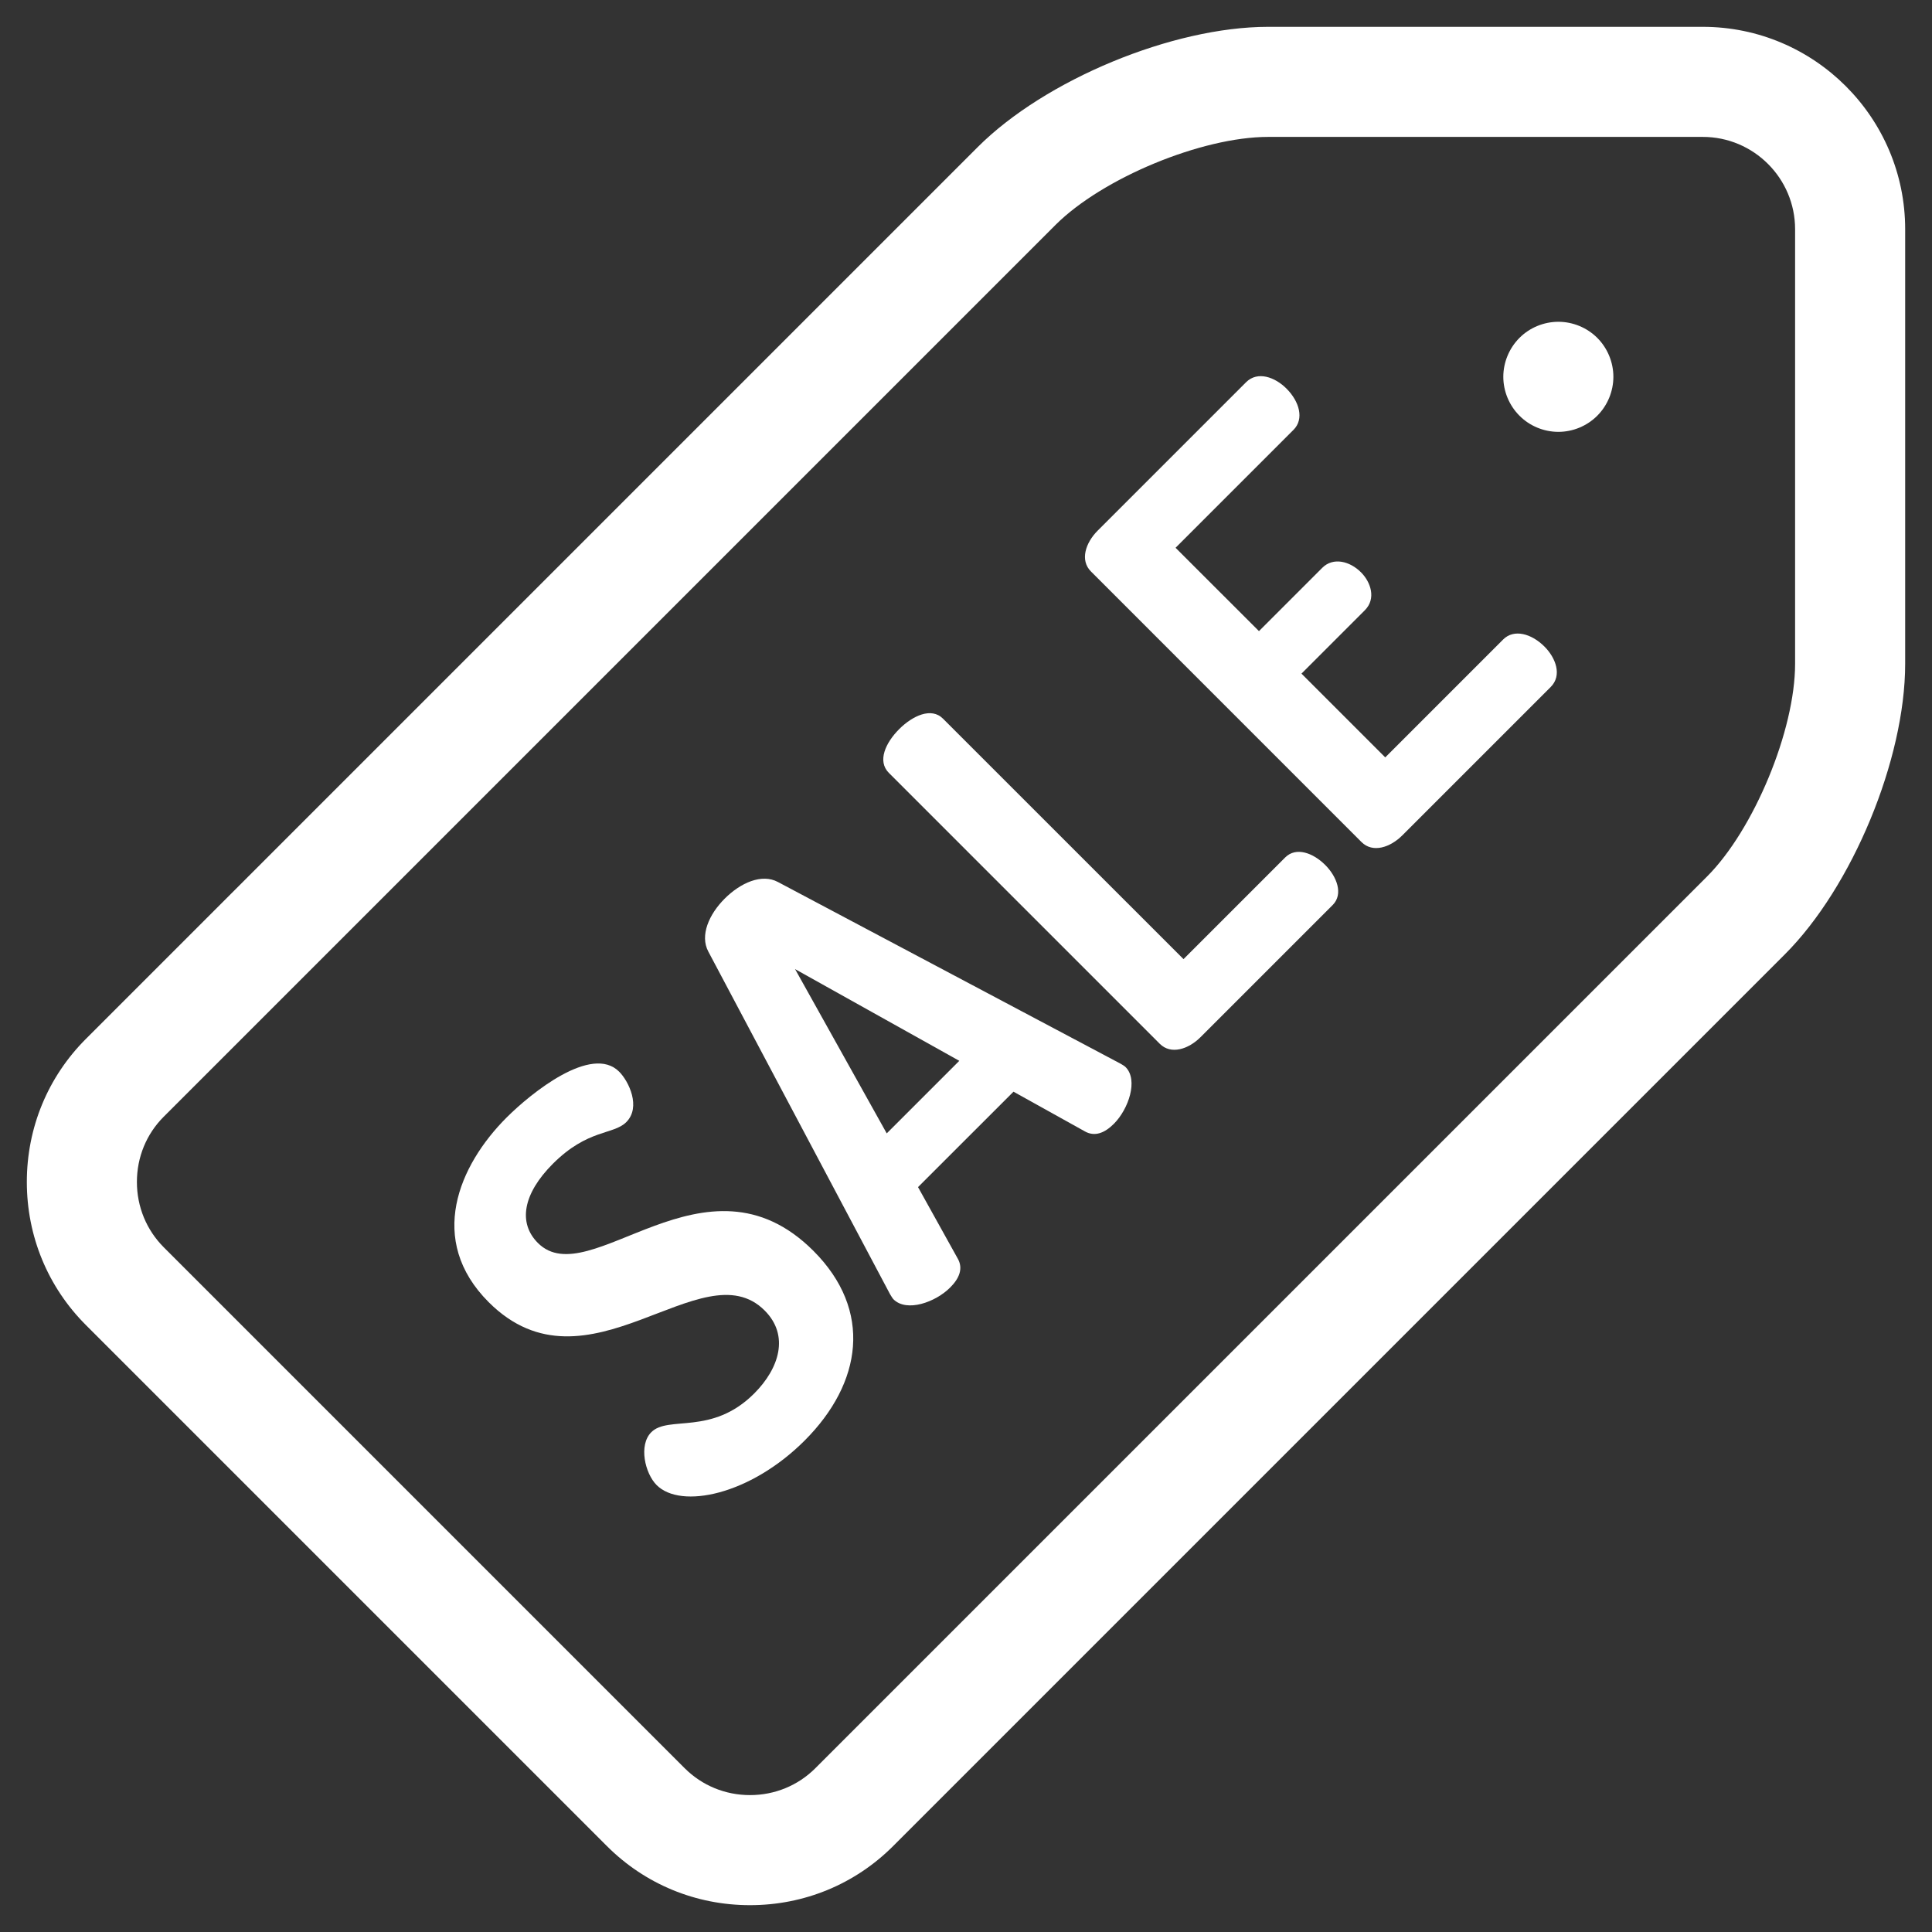
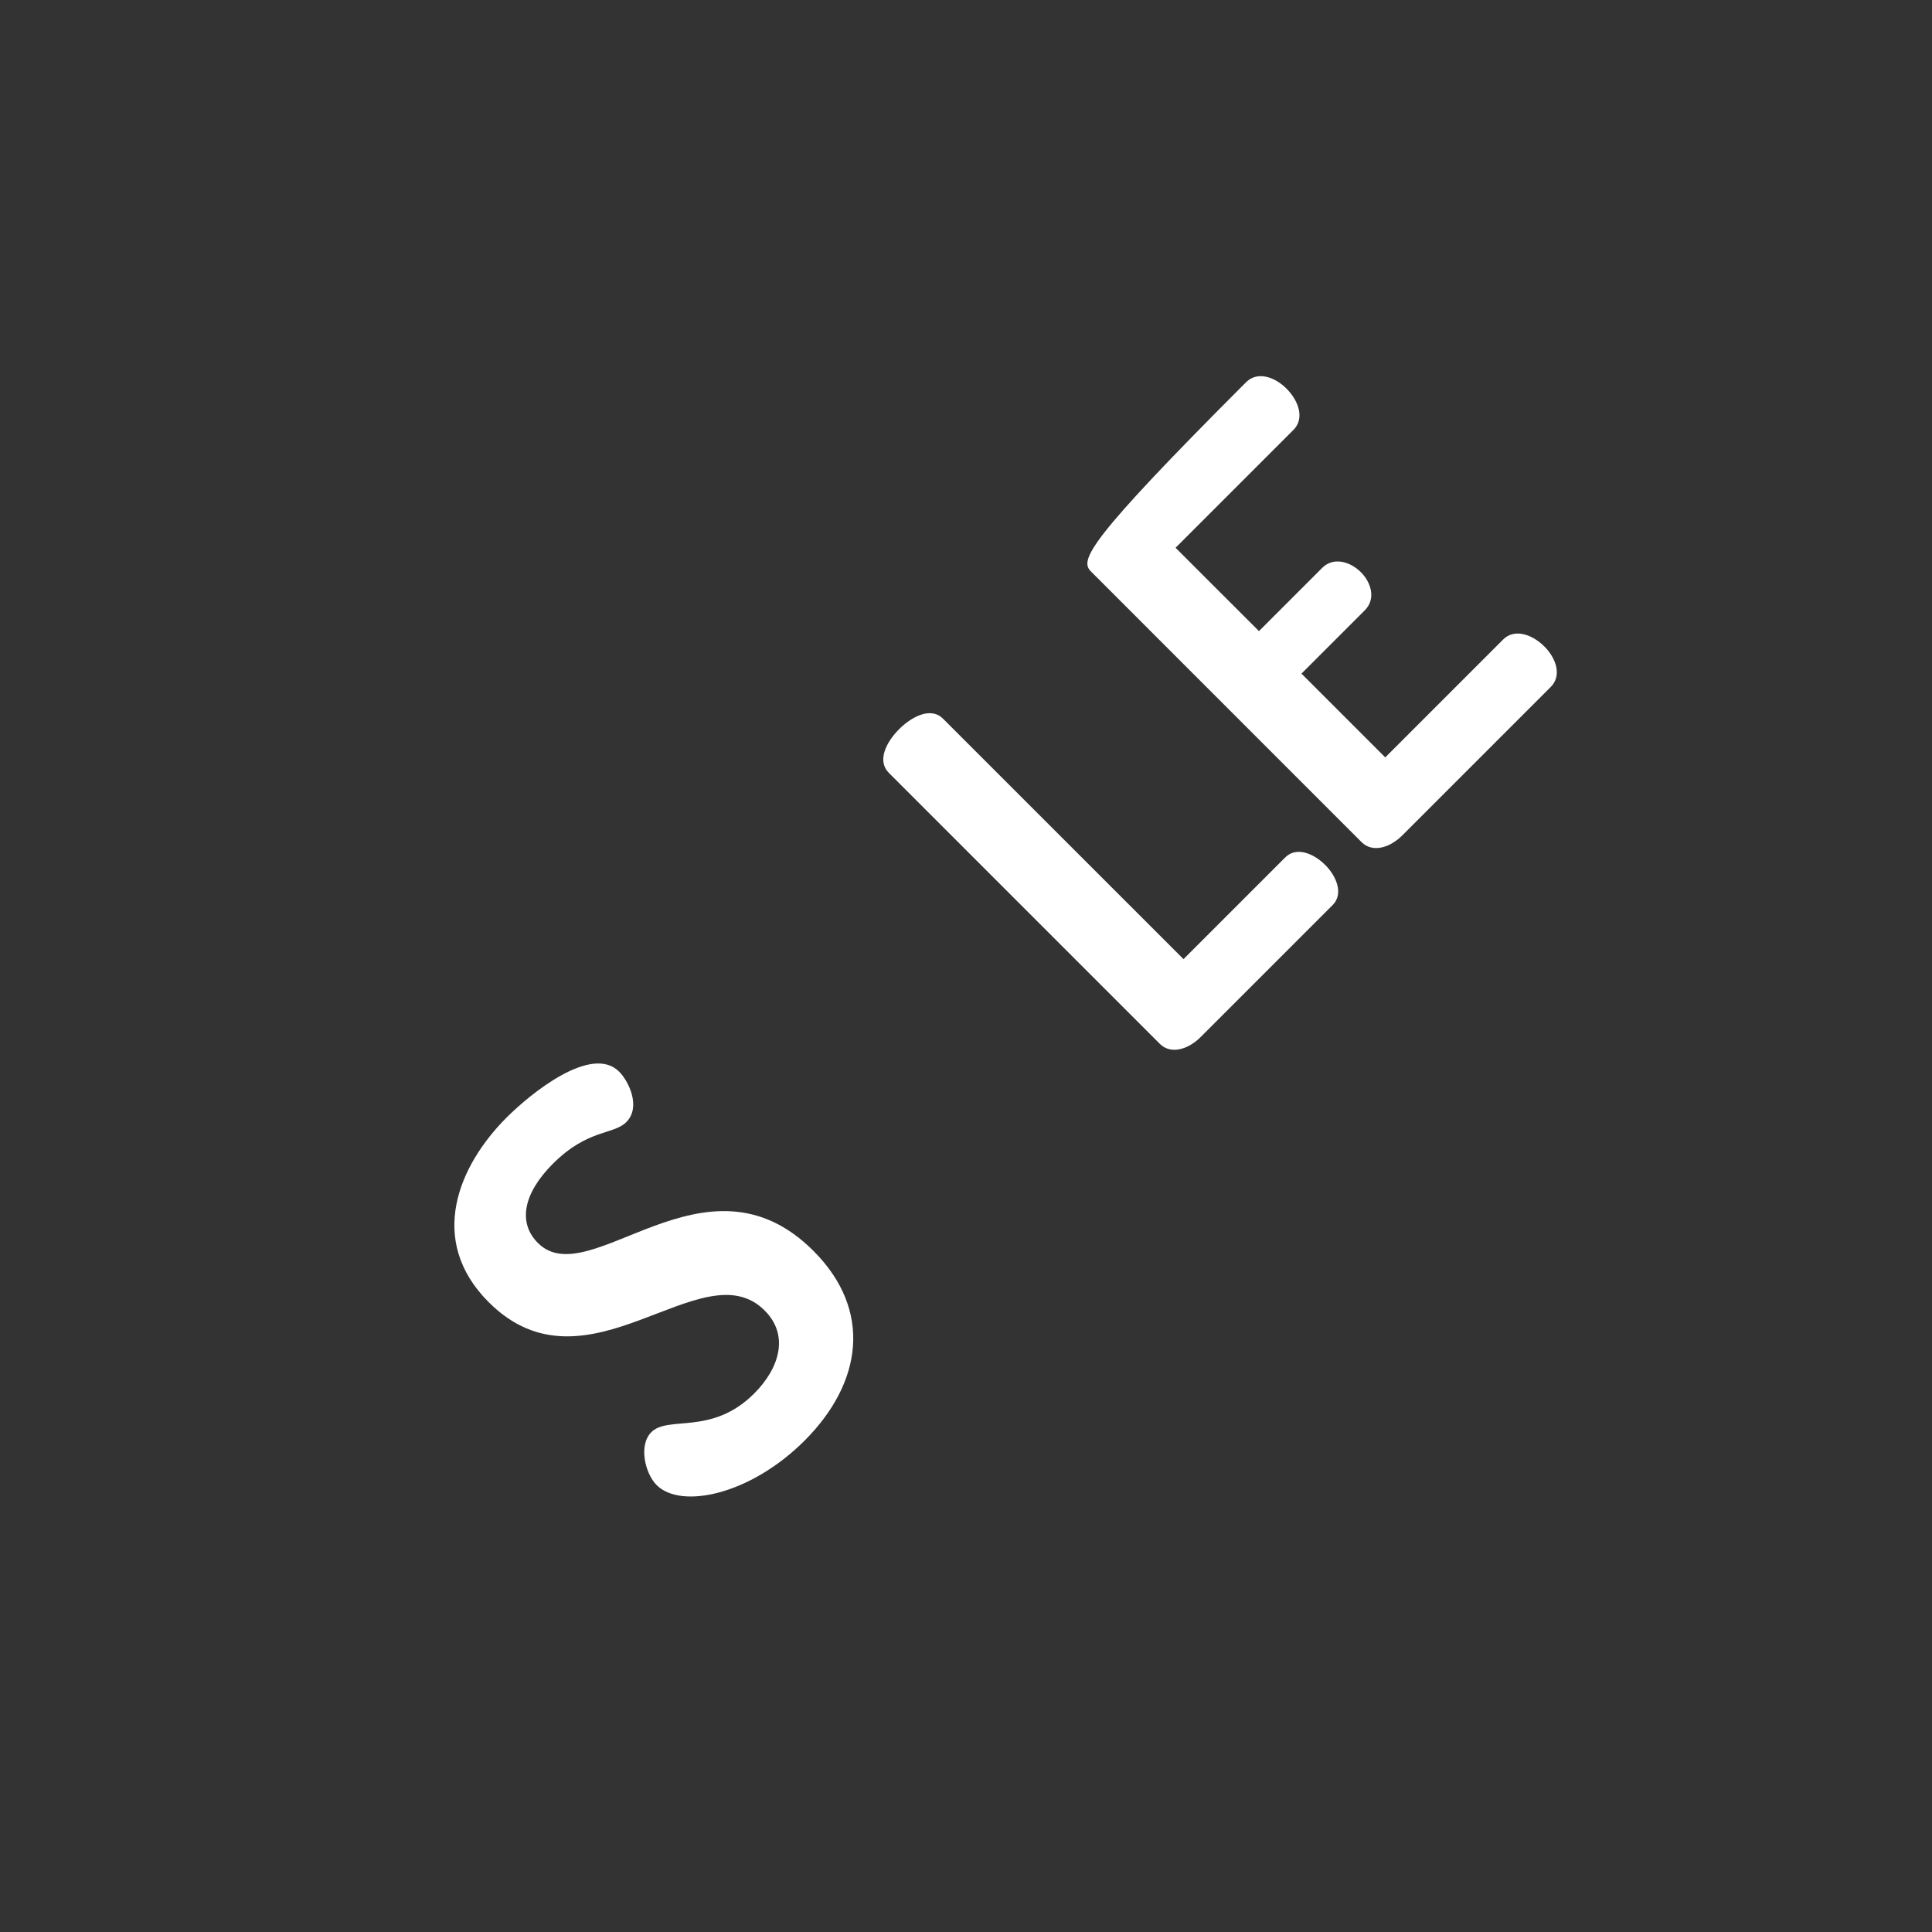
<svg xmlns="http://www.w3.org/2000/svg" width="36" height="36" viewBox="0 0 36 36" fill="none">
  <rect x="0" y="0" width="36" height="36" fill="#333333" stroke="none" />
  <g clip-path="url(#clip0)">
-     <path d="M31.729 0.5H23.63C21.852 0.5 19.474 1.485 18.217 2.742L1.601 19.358C0.891 20.068 0.5 21.015 0.5 22.024C0.5 23.034 0.891 23.981 1.601 24.691L11.309 34.399C12.019 35.109 12.966 35.5 13.975 35.5C14.985 35.5 15.932 35.109 16.642 34.399L33.258 17.783C34.515 16.526 35.5 14.148 35.5 12.37V4.271C35.5 2.192 33.808 0.5 31.729 0.5ZM33.449 12.37C33.449 13.607 32.682 15.458 31.808 16.333L15.192 32.949C14.869 33.271 14.437 33.449 13.975 33.449C13.514 33.449 13.082 33.271 12.759 32.949L3.051 23.241C2.729 22.918 2.551 22.486 2.551 22.024C2.551 21.563 2.728 21.131 3.051 20.808L19.667 4.192C20.542 3.318 22.393 2.551 23.63 2.551H31.729C32.677 2.551 33.449 3.322 33.449 4.271V12.37Z" fill="white" />
    <path d="M10.023 23.161C9.65 22.788 9.744 22.244 10.302 21.685C10.955 21.033 11.429 21.149 11.67 20.909C11.949 20.629 11.716 20.147 11.537 19.969C11.025 19.456 9.899 20.365 9.44 20.823C8.547 21.716 7.949 23.106 9.106 24.264C10.947 26.104 13.083 23.254 14.248 24.419C14.714 24.885 14.52 25.498 14.054 25.965C13.262 26.757 12.454 26.368 12.136 26.687C11.895 26.928 12.019 27.456 12.236 27.673C12.687 28.124 13.976 27.86 14.994 26.842C16.065 25.77 16.267 24.419 15.157 23.308C13.145 21.297 10.986 24.124 10.023 23.161Z" fill="white" />
-     <path d="M20.881 19.821L14.496 16.435C14.193 16.272 13.797 16.451 13.502 16.746C13.215 17.033 13.036 17.429 13.199 17.732L16.585 24.116C16.609 24.155 16.632 24.194 16.648 24.21C16.896 24.458 17.432 24.264 17.704 23.992C17.875 23.822 17.953 23.635 17.844 23.448L17.106 22.12L18.885 20.342L20.212 21.08C20.399 21.188 20.585 21.111 20.756 20.94C21.028 20.668 21.214 20.124 20.974 19.884C20.951 19.86 20.919 19.845 20.881 19.821ZM16.523 21.119L14.815 18.058L17.875 19.767L16.523 21.119Z" fill="white" />
    <path d="M23.948 15.977L22.053 17.872L17.571 13.391C17.354 13.173 17.005 13.337 16.756 13.585C16.5 13.841 16.344 14.183 16.562 14.401L21.61 19.449C21.82 19.659 22.146 19.55 22.371 19.325L24.833 16.863C25.035 16.661 24.911 16.334 24.693 16.117C24.468 15.892 24.15 15.775 23.948 15.977Z" fill="white" />
-     <path d="M28.01 11.915L25.812 14.113L24.251 12.552L25.431 11.372C25.649 11.154 25.54 10.844 25.361 10.665C25.152 10.455 24.841 10.378 24.639 10.58L23.459 11.76L21.905 10.207L24.103 8.009C24.305 7.807 24.212 7.481 23.971 7.24C23.761 7.03 23.435 6.906 23.218 7.123L20.453 9.888C20.228 10.114 20.119 10.44 20.329 10.649L25.369 15.69C25.579 15.9 25.905 15.791 26.13 15.566L28.895 12.801C29.113 12.584 28.988 12.257 28.779 12.048C28.538 11.807 28.212 11.714 28.01 11.915Z" fill="white" />
-     <path d="M29.038 5.996C28.768 5.996 28.503 6.105 28.313 6.296C28.122 6.487 28.012 6.751 28.012 7.021C28.012 7.292 28.122 7.555 28.313 7.746C28.503 7.938 28.768 8.047 29.038 8.047C29.308 8.047 29.572 7.938 29.763 7.746C29.954 7.555 30.063 7.291 30.063 7.021C30.063 6.751 29.954 6.487 29.763 6.296C29.572 6.105 29.308 5.996 29.038 5.996Z" fill="white" />
+     <path d="M28.01 11.915L25.812 14.113L24.251 12.552L25.431 11.372C25.649 11.154 25.54 10.844 25.361 10.665C25.152 10.455 24.841 10.378 24.639 10.58L23.459 11.76L21.905 10.207L24.103 8.009C24.305 7.807 24.212 7.481 23.971 7.24C23.761 7.03 23.435 6.906 23.218 7.123C20.228 10.114 20.119 10.44 20.329 10.649L25.369 15.69C25.579 15.9 25.905 15.791 26.13 15.566L28.895 12.801C29.113 12.584 28.988 12.257 28.779 12.048C28.538 11.807 28.212 11.714 28.01 11.915Z" fill="white" />
  </g>
  <defs>
    <clipPath id="clip0">
      <rect width="35" height="35" fill="white" transform="translate(0.5 0.5)" />
    </clipPath>
  </defs>
</svg>